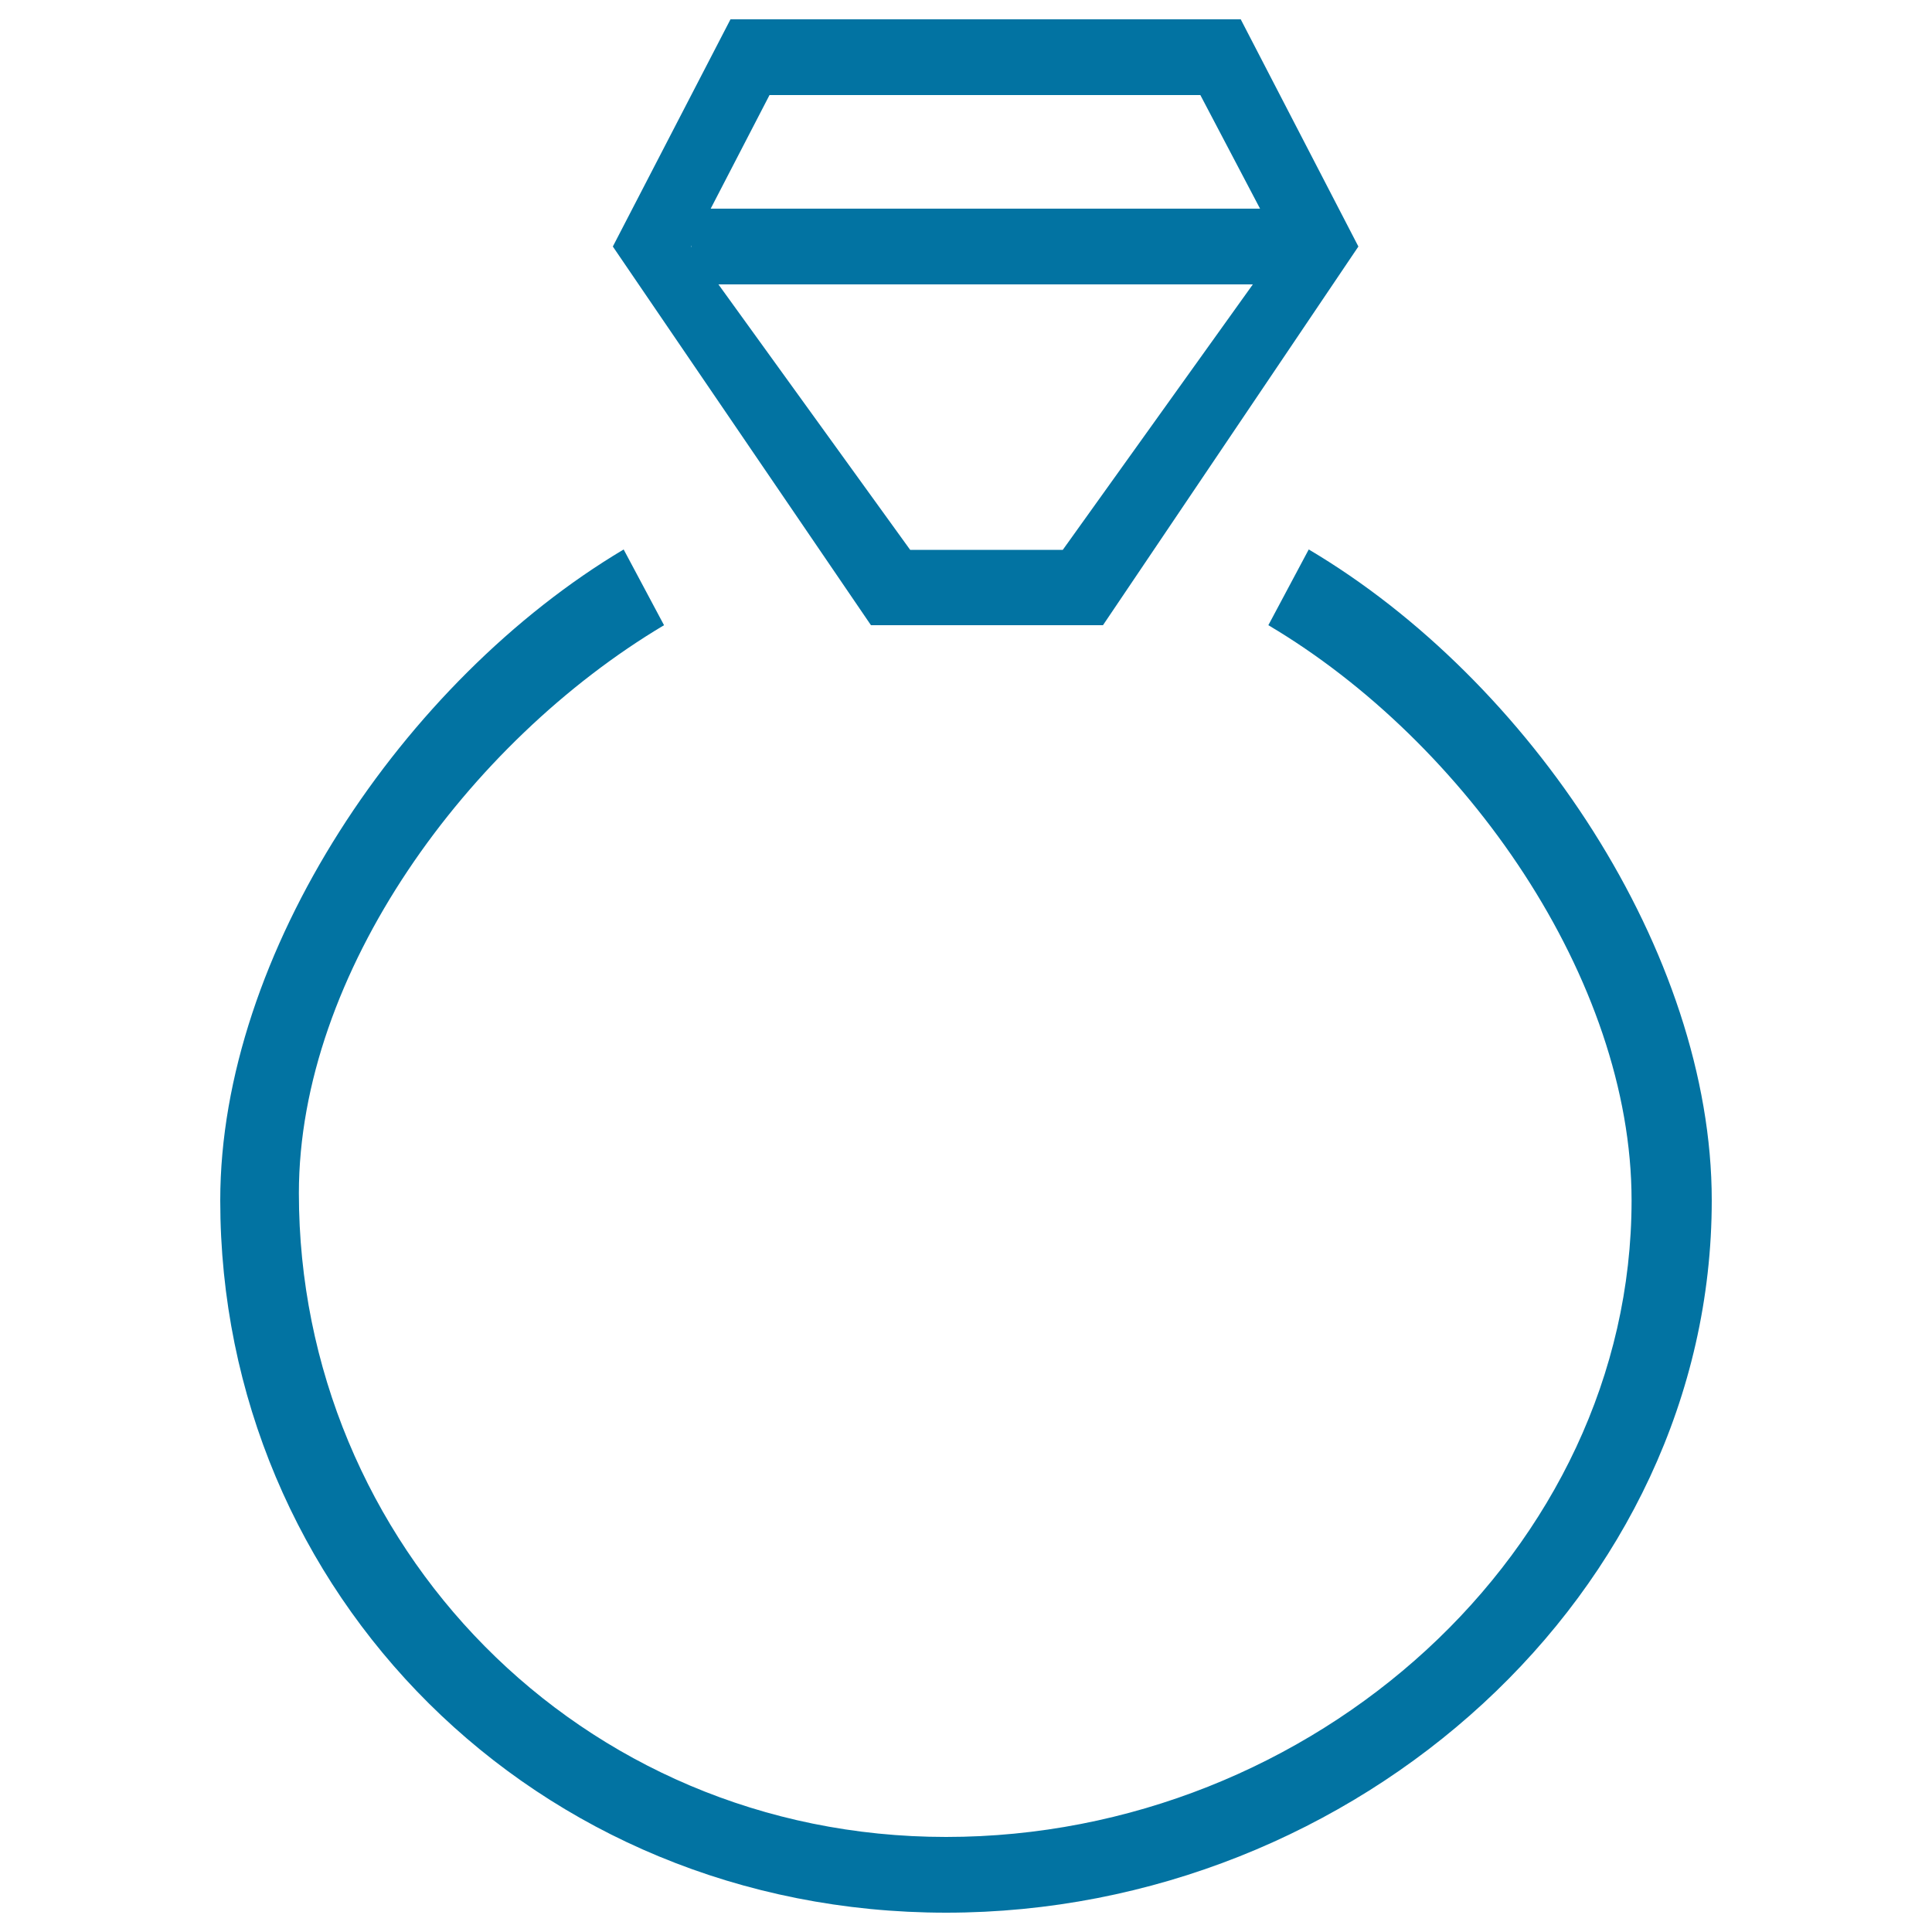
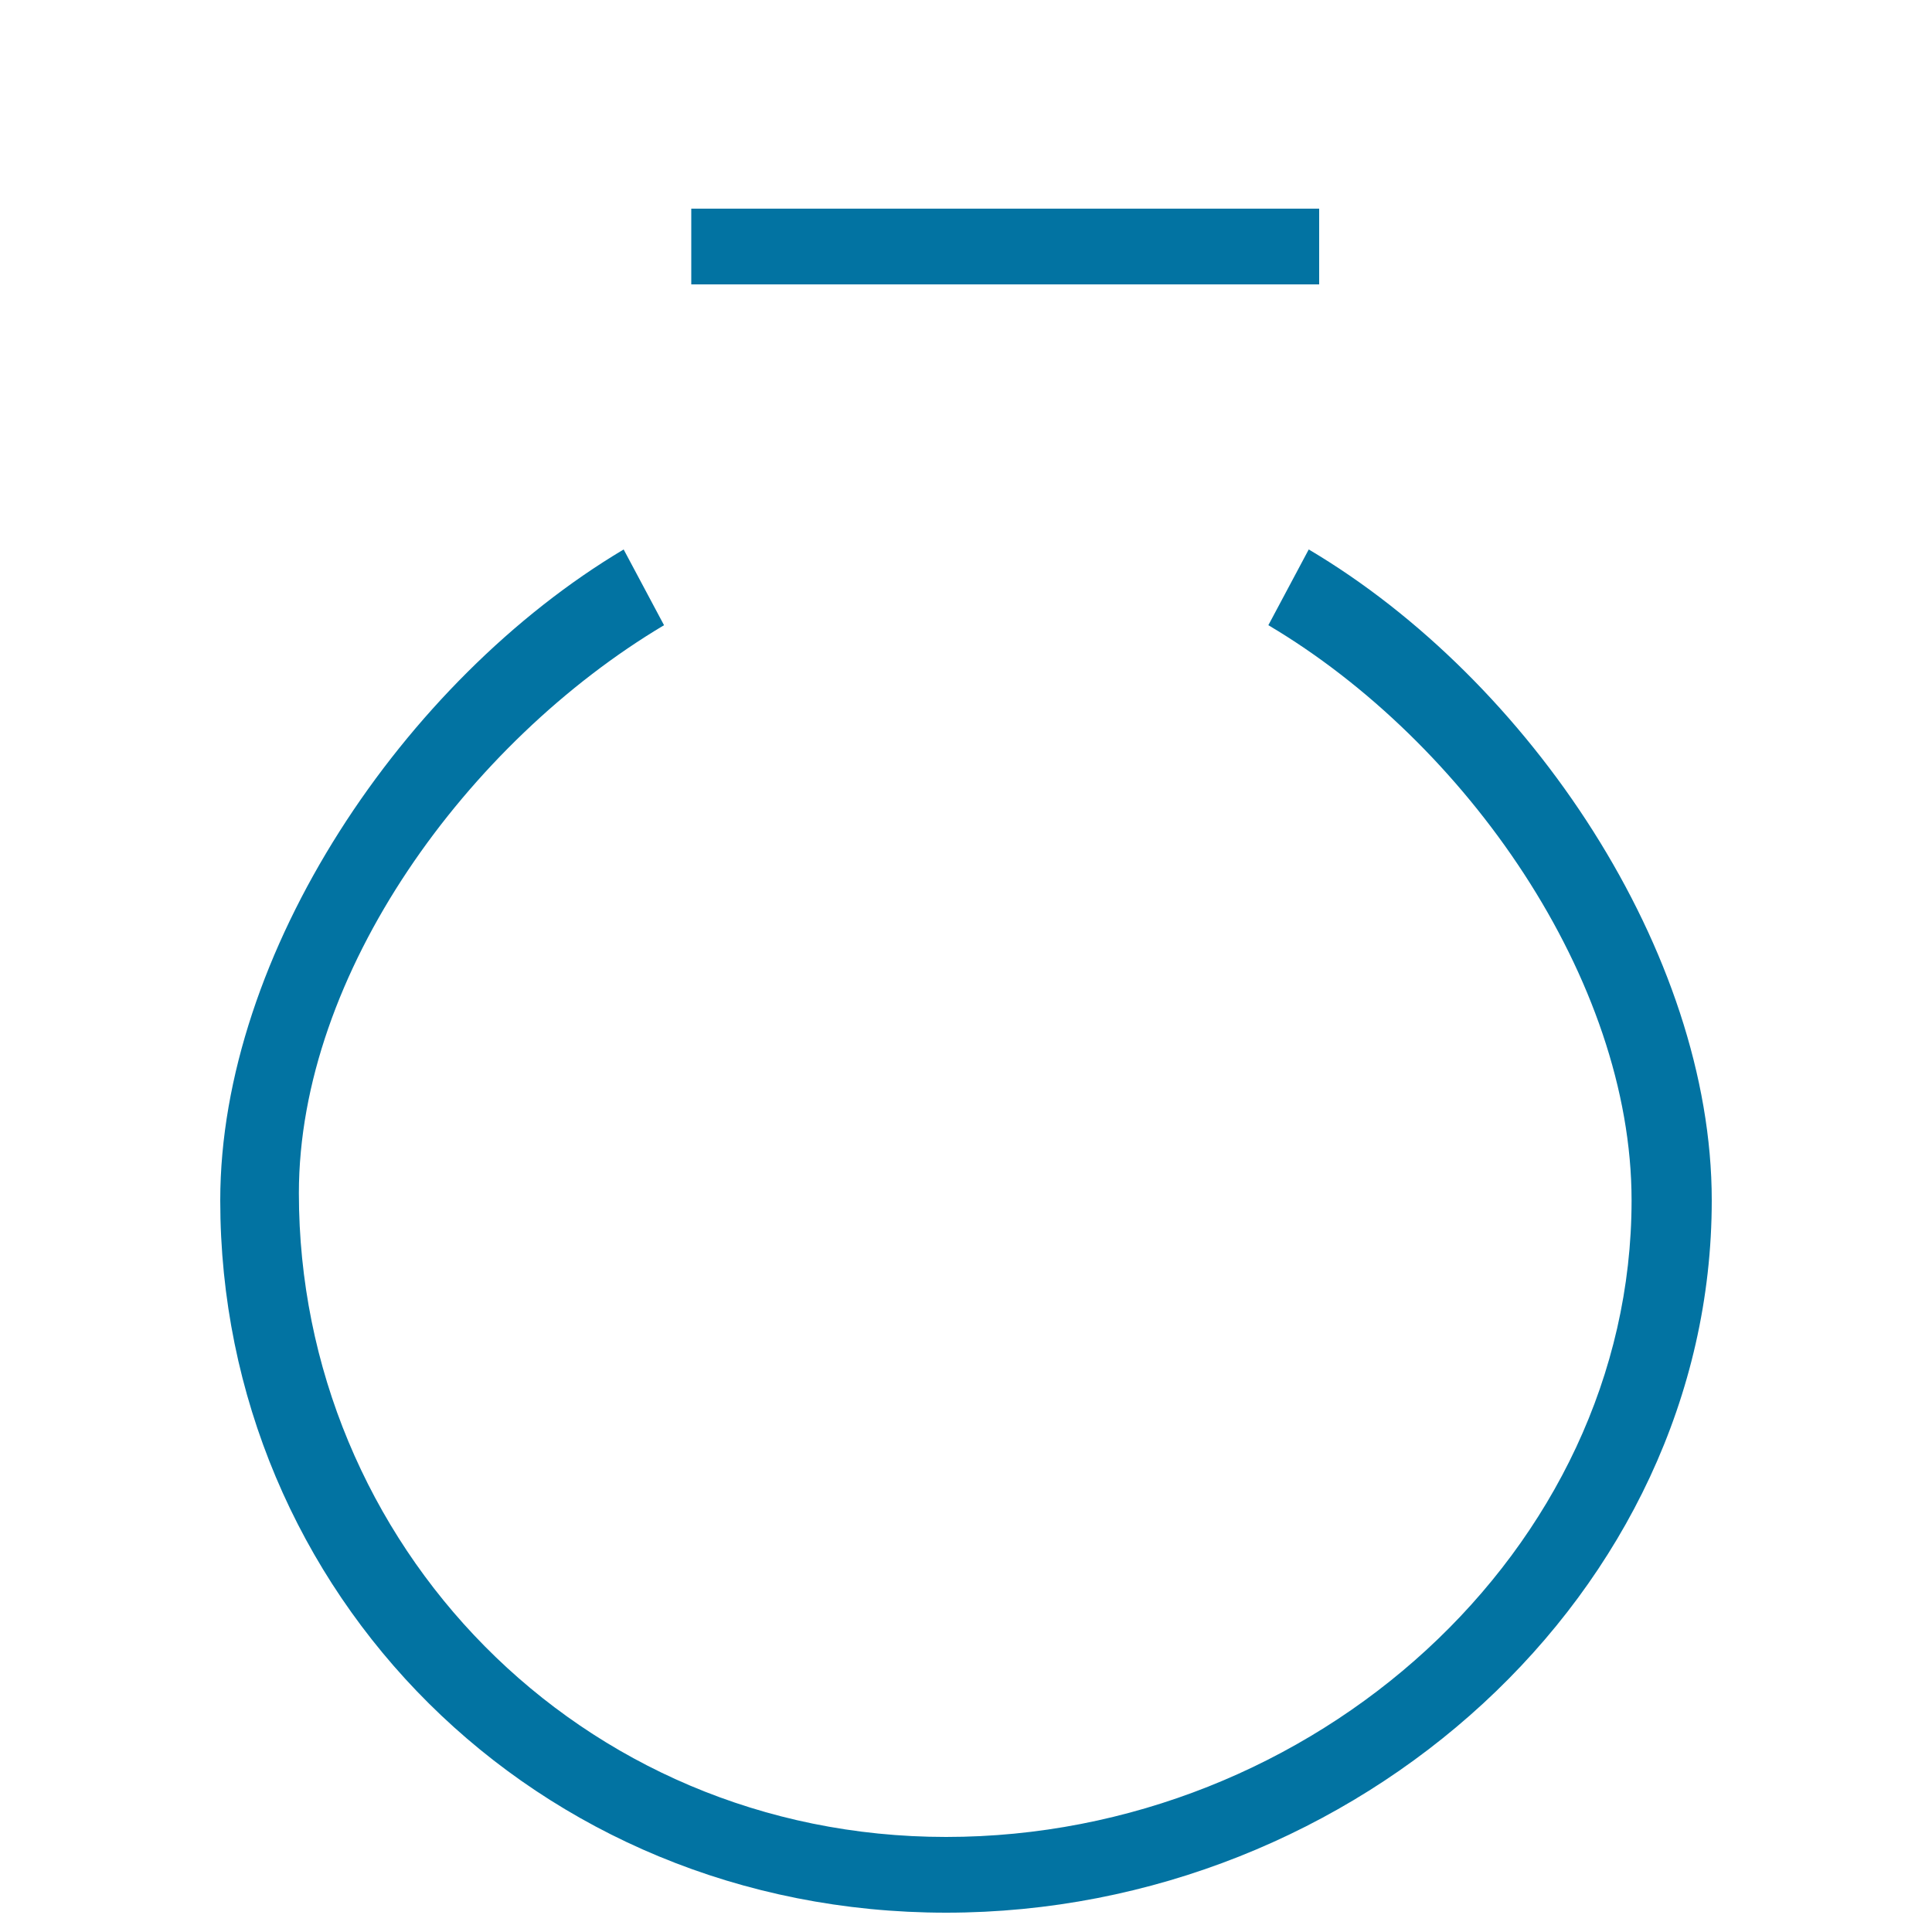
<svg xmlns="http://www.w3.org/2000/svg" viewBox="0 0 1000 1000" style="fill:#0273a2">
  <title>Cate Jewelry SVG icon</title>
-   <path d="M621.3,49.2l41.2,78.4l-112.4,157h-79l-113.4-157l40.6-78.4H621.3z M378.1,10l-60.9,117.6l133.6,196h120.1l132.2-196L642.2,10H378.1z" />
  <path d="M489.7,990C276.8,990,114,824.2,114,621.3c0-127.6,94.8-269,208.8-336.9l20.9,39.2c-101.7,60.6-189,180.2-189,294c0,181.2,145,333.2,335,333.2c190,0,354.8-148.4,354.8-329.5c0-114.2-85.7-237.1-188-297.7l20.9-39.2C792,352.2,886,493.3,886,621.3C886,824.2,702.5,990,489.7,990z" />
  <path d="M682.8,147.2h-325V108h325V147.2z" />
</svg>